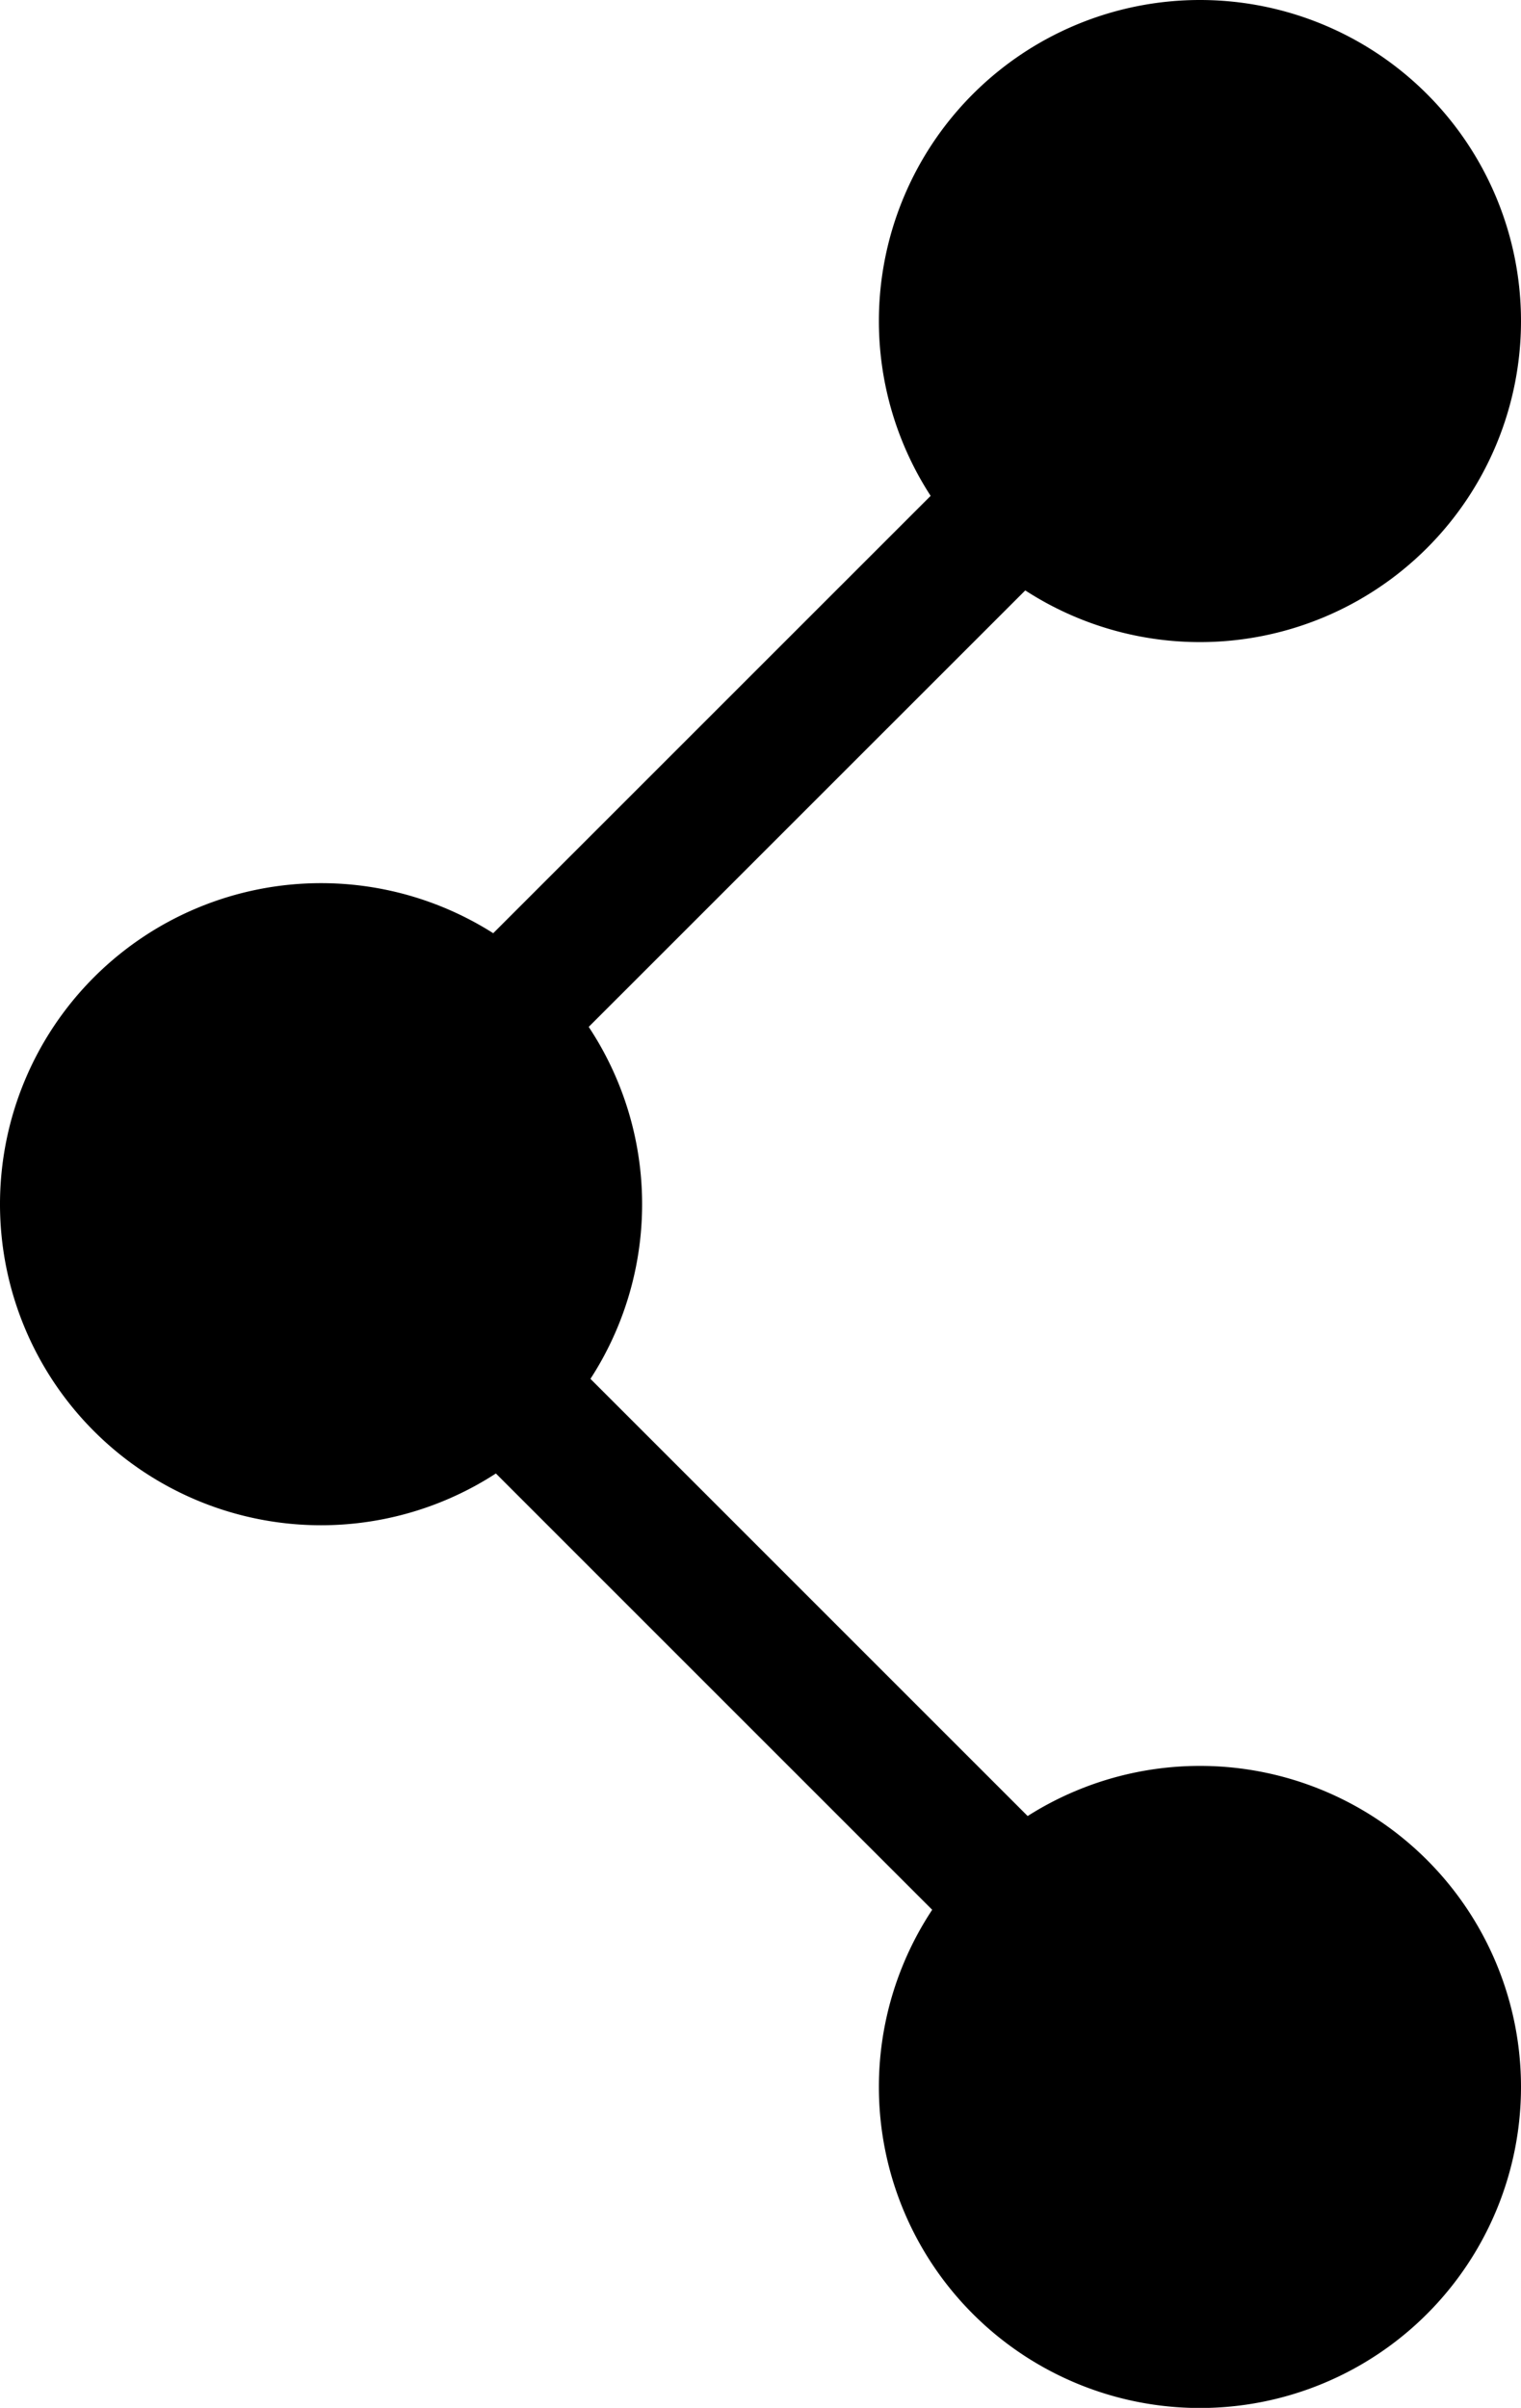
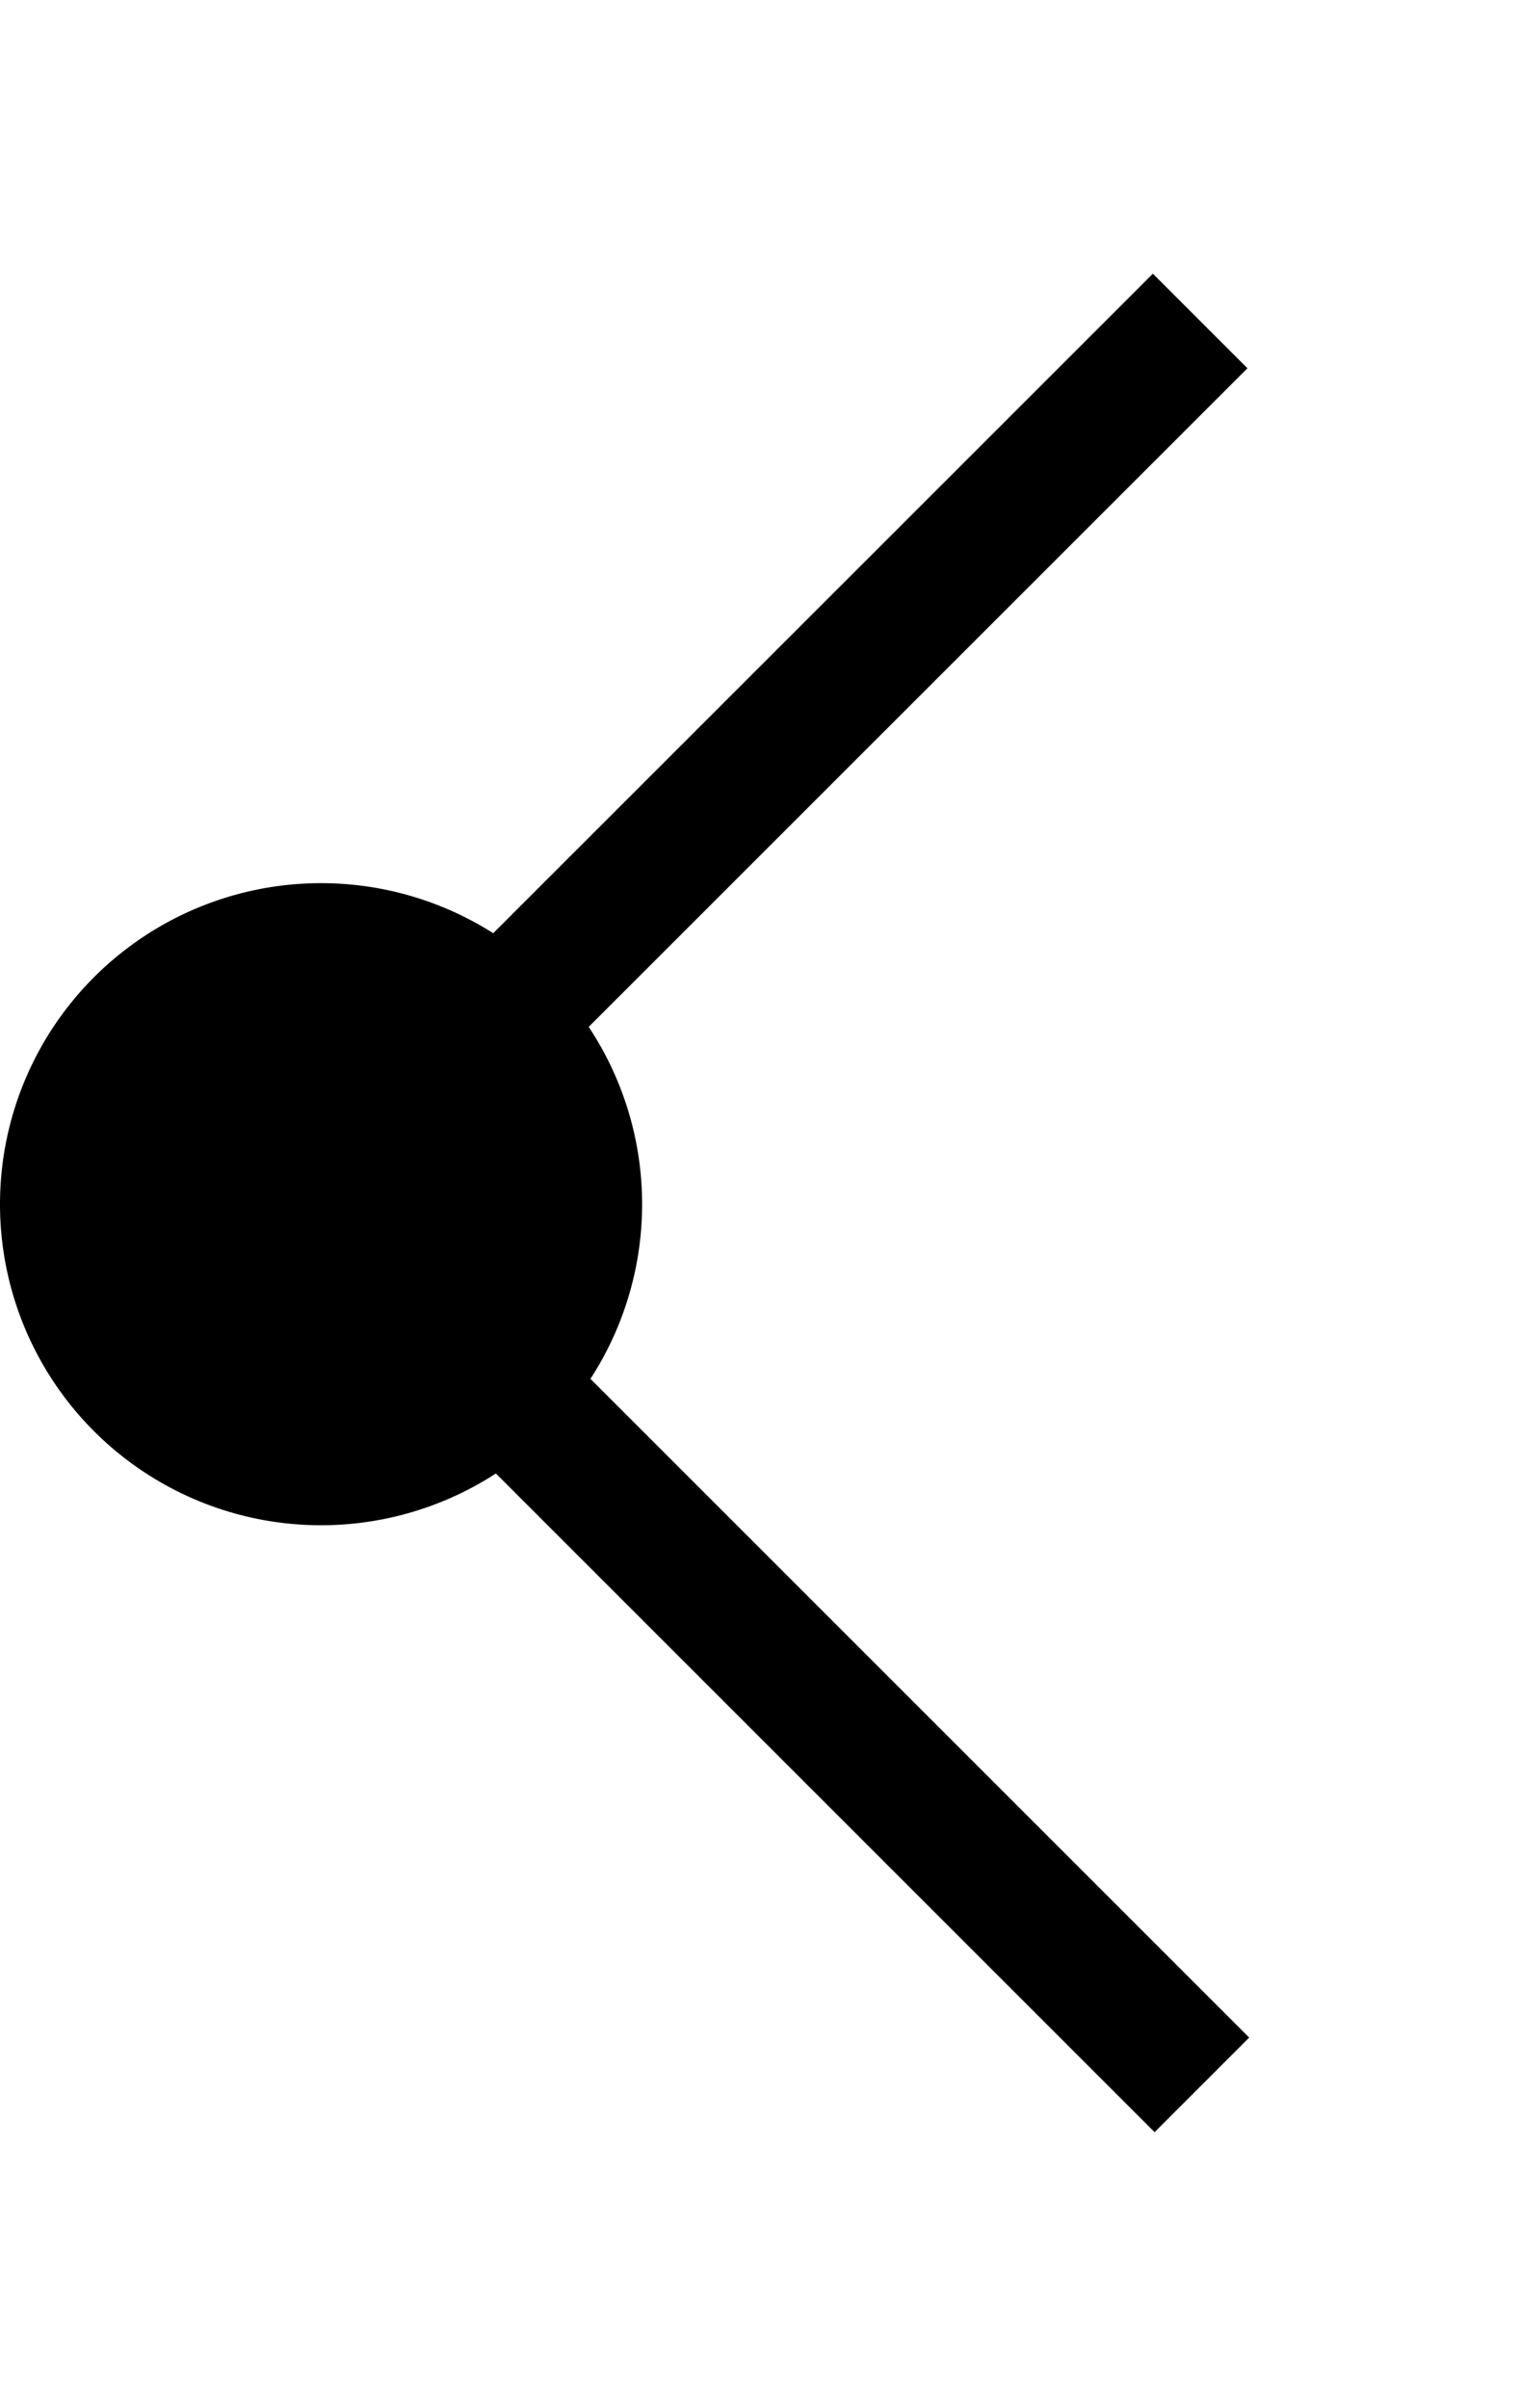
<svg xmlns="http://www.w3.org/2000/svg" width="22.74" height="36" viewBox="0 0 22.74 36">
  <defs>
    <clipPath id="clip-path">
      <rect id="사각형_1267" data-name="사각형 1267" width="22.74" height="36" fill="none" />
    </clipPath>
  </defs>
  <g id="그룹_738" data-name="그룹 738" transform="translate(0 0)">
    <g id="그룹_700" data-name="그룹 700" transform="translate(0 0)" clip-path="url(#clip-path)">
-       <path id="패스_508" data-name="패스 508" d="M21.243,4.8a4.8,4.8,0,1,1-4.8-4.8,4.8,4.8,0,0,1,4.8,4.8" transform="translate(1.497 0)" />
      <path id="패스_509" data-name="패스 509" d="M9.6,16.5a4.8,4.8,0,1,1-4.8-4.8,4.8,4.8,0,0,1,4.8,4.8" transform="translate(0 1.504)" />
-       <path id="패스_510" data-name="패스 510" d="M21.243,28.195a4.8,4.8,0,1,1-4.8-4.8,4.8,4.8,0,0,1,4.8,4.8" transform="translate(1.497 3.007)" />
      <path id="패스_511" data-name="패스 511" d="M17.4,4.252,4.226,17.424l13.2,13.2" transform="translate(0.543 0.547)" fill="none" stroke="#000" stroke-miterlimit="10" stroke-width="2" />
    </g>
  </g>
</svg>